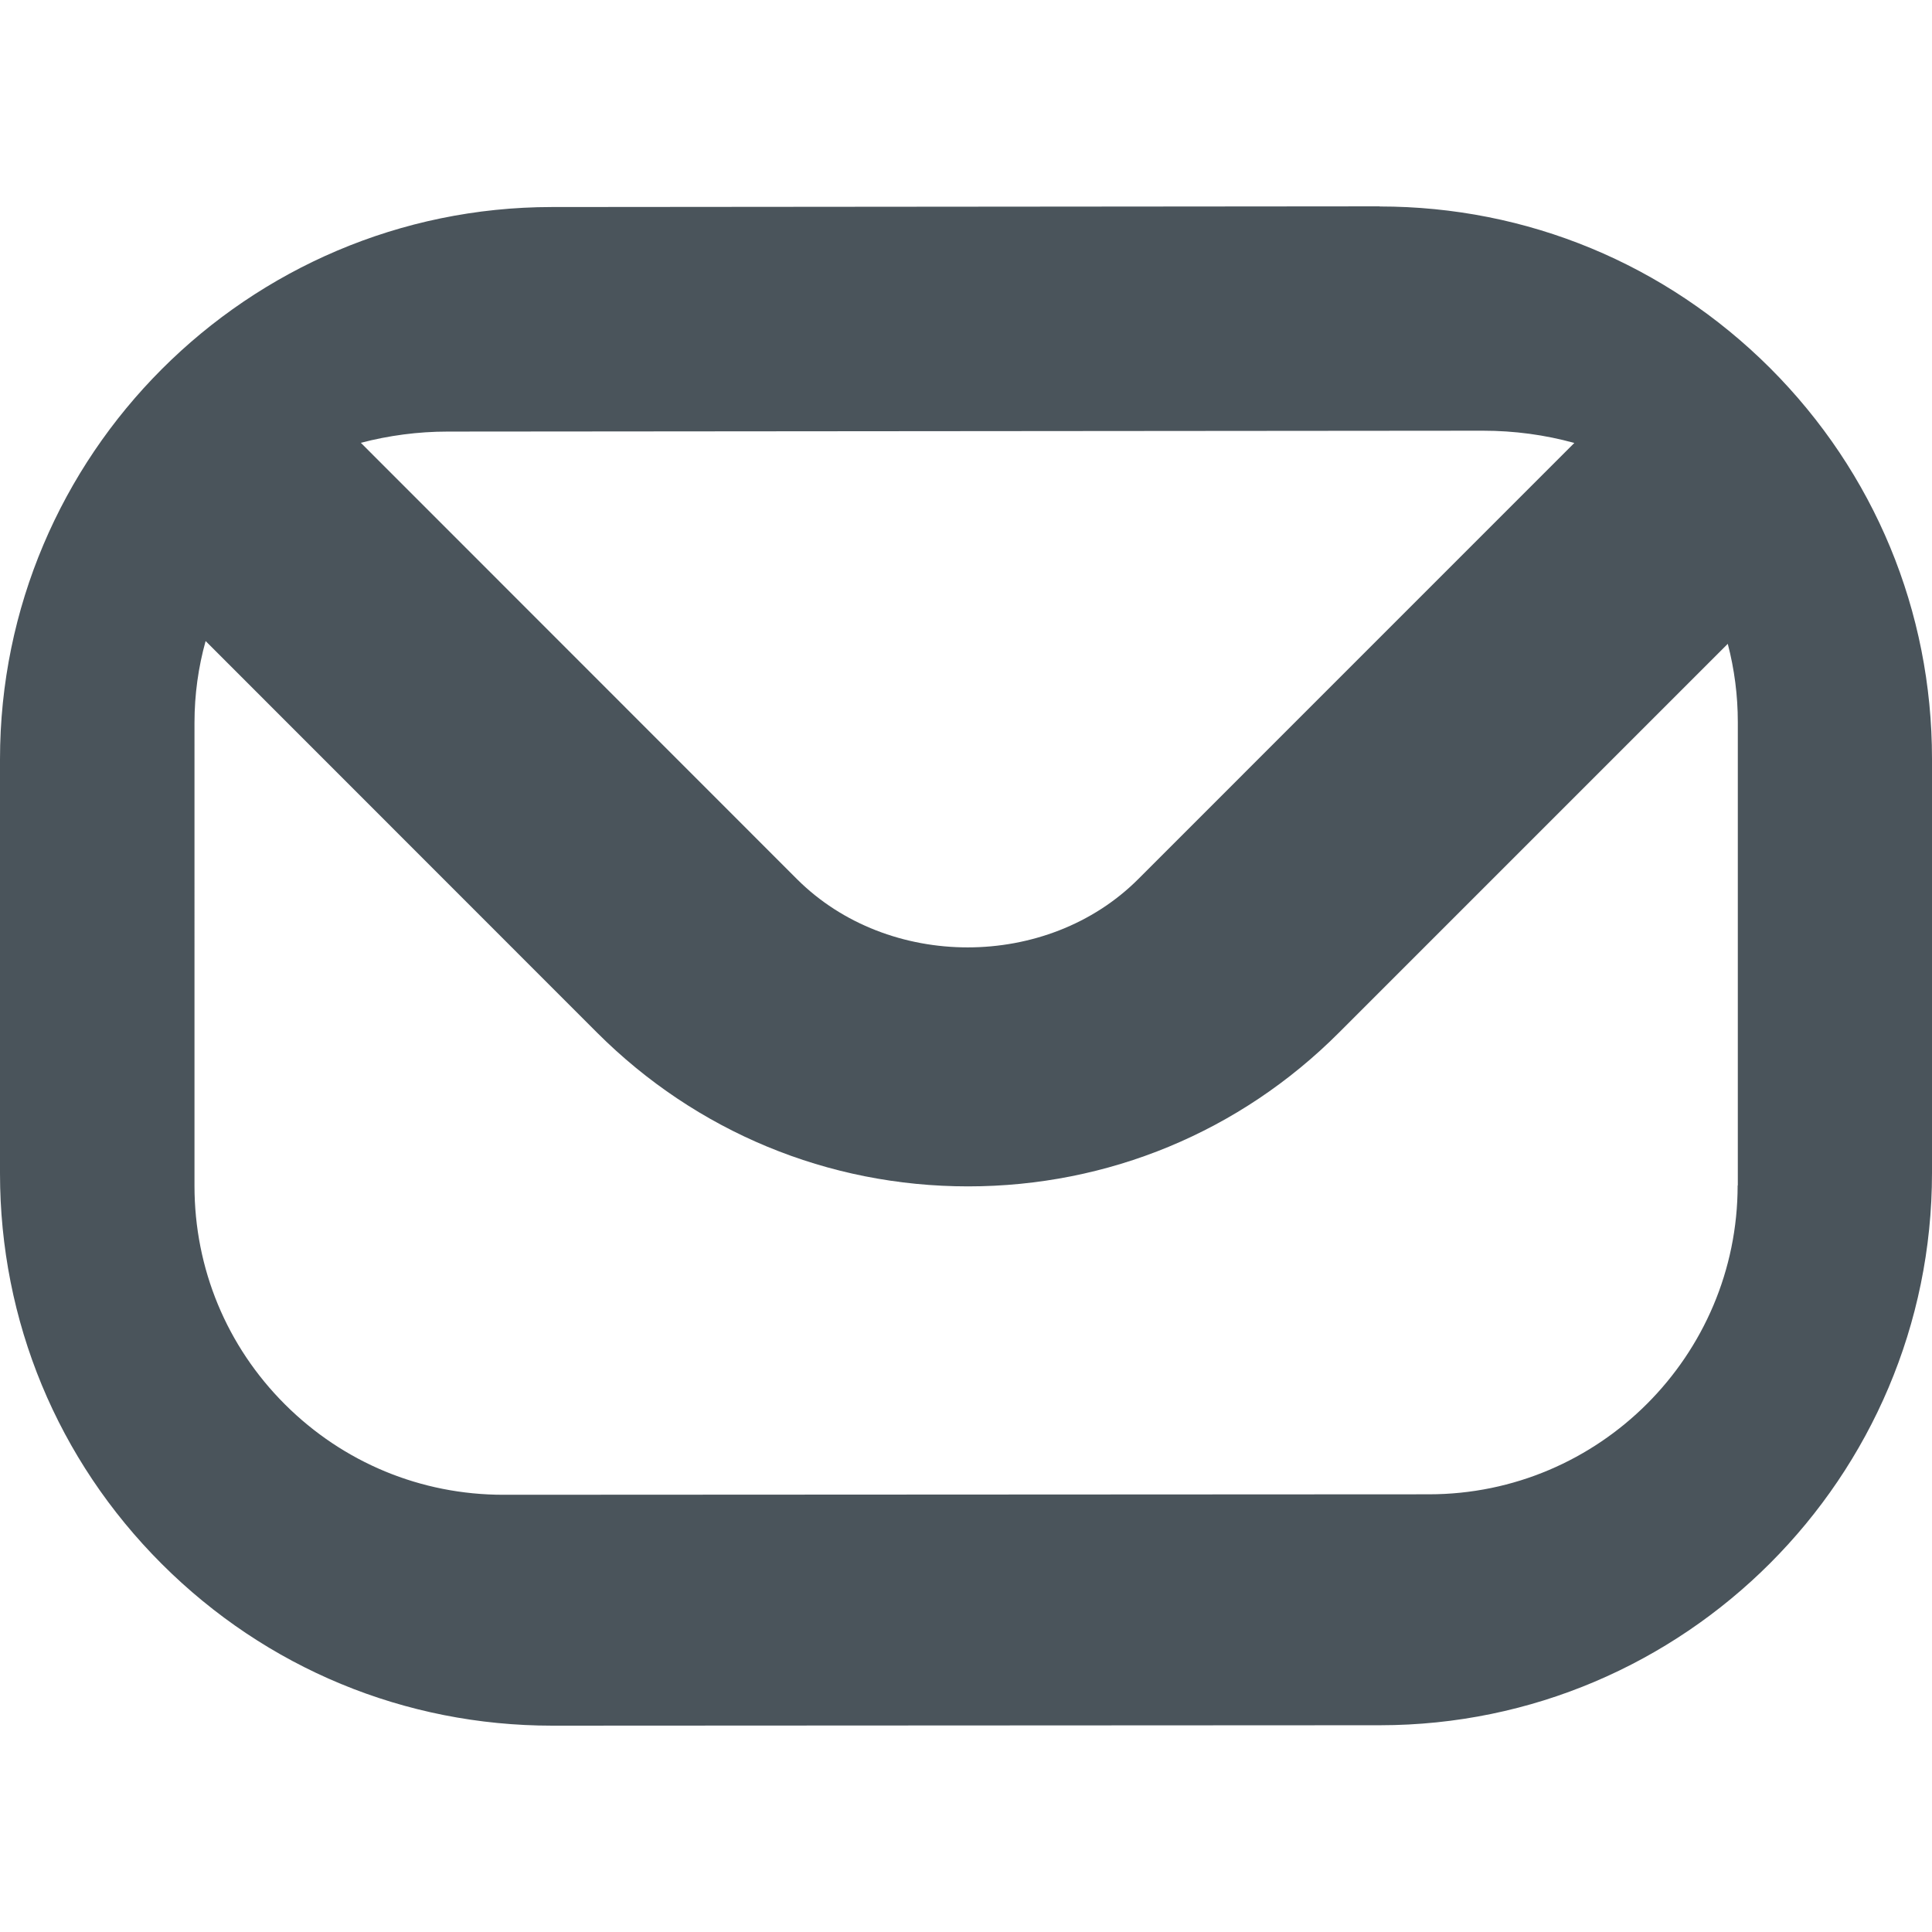
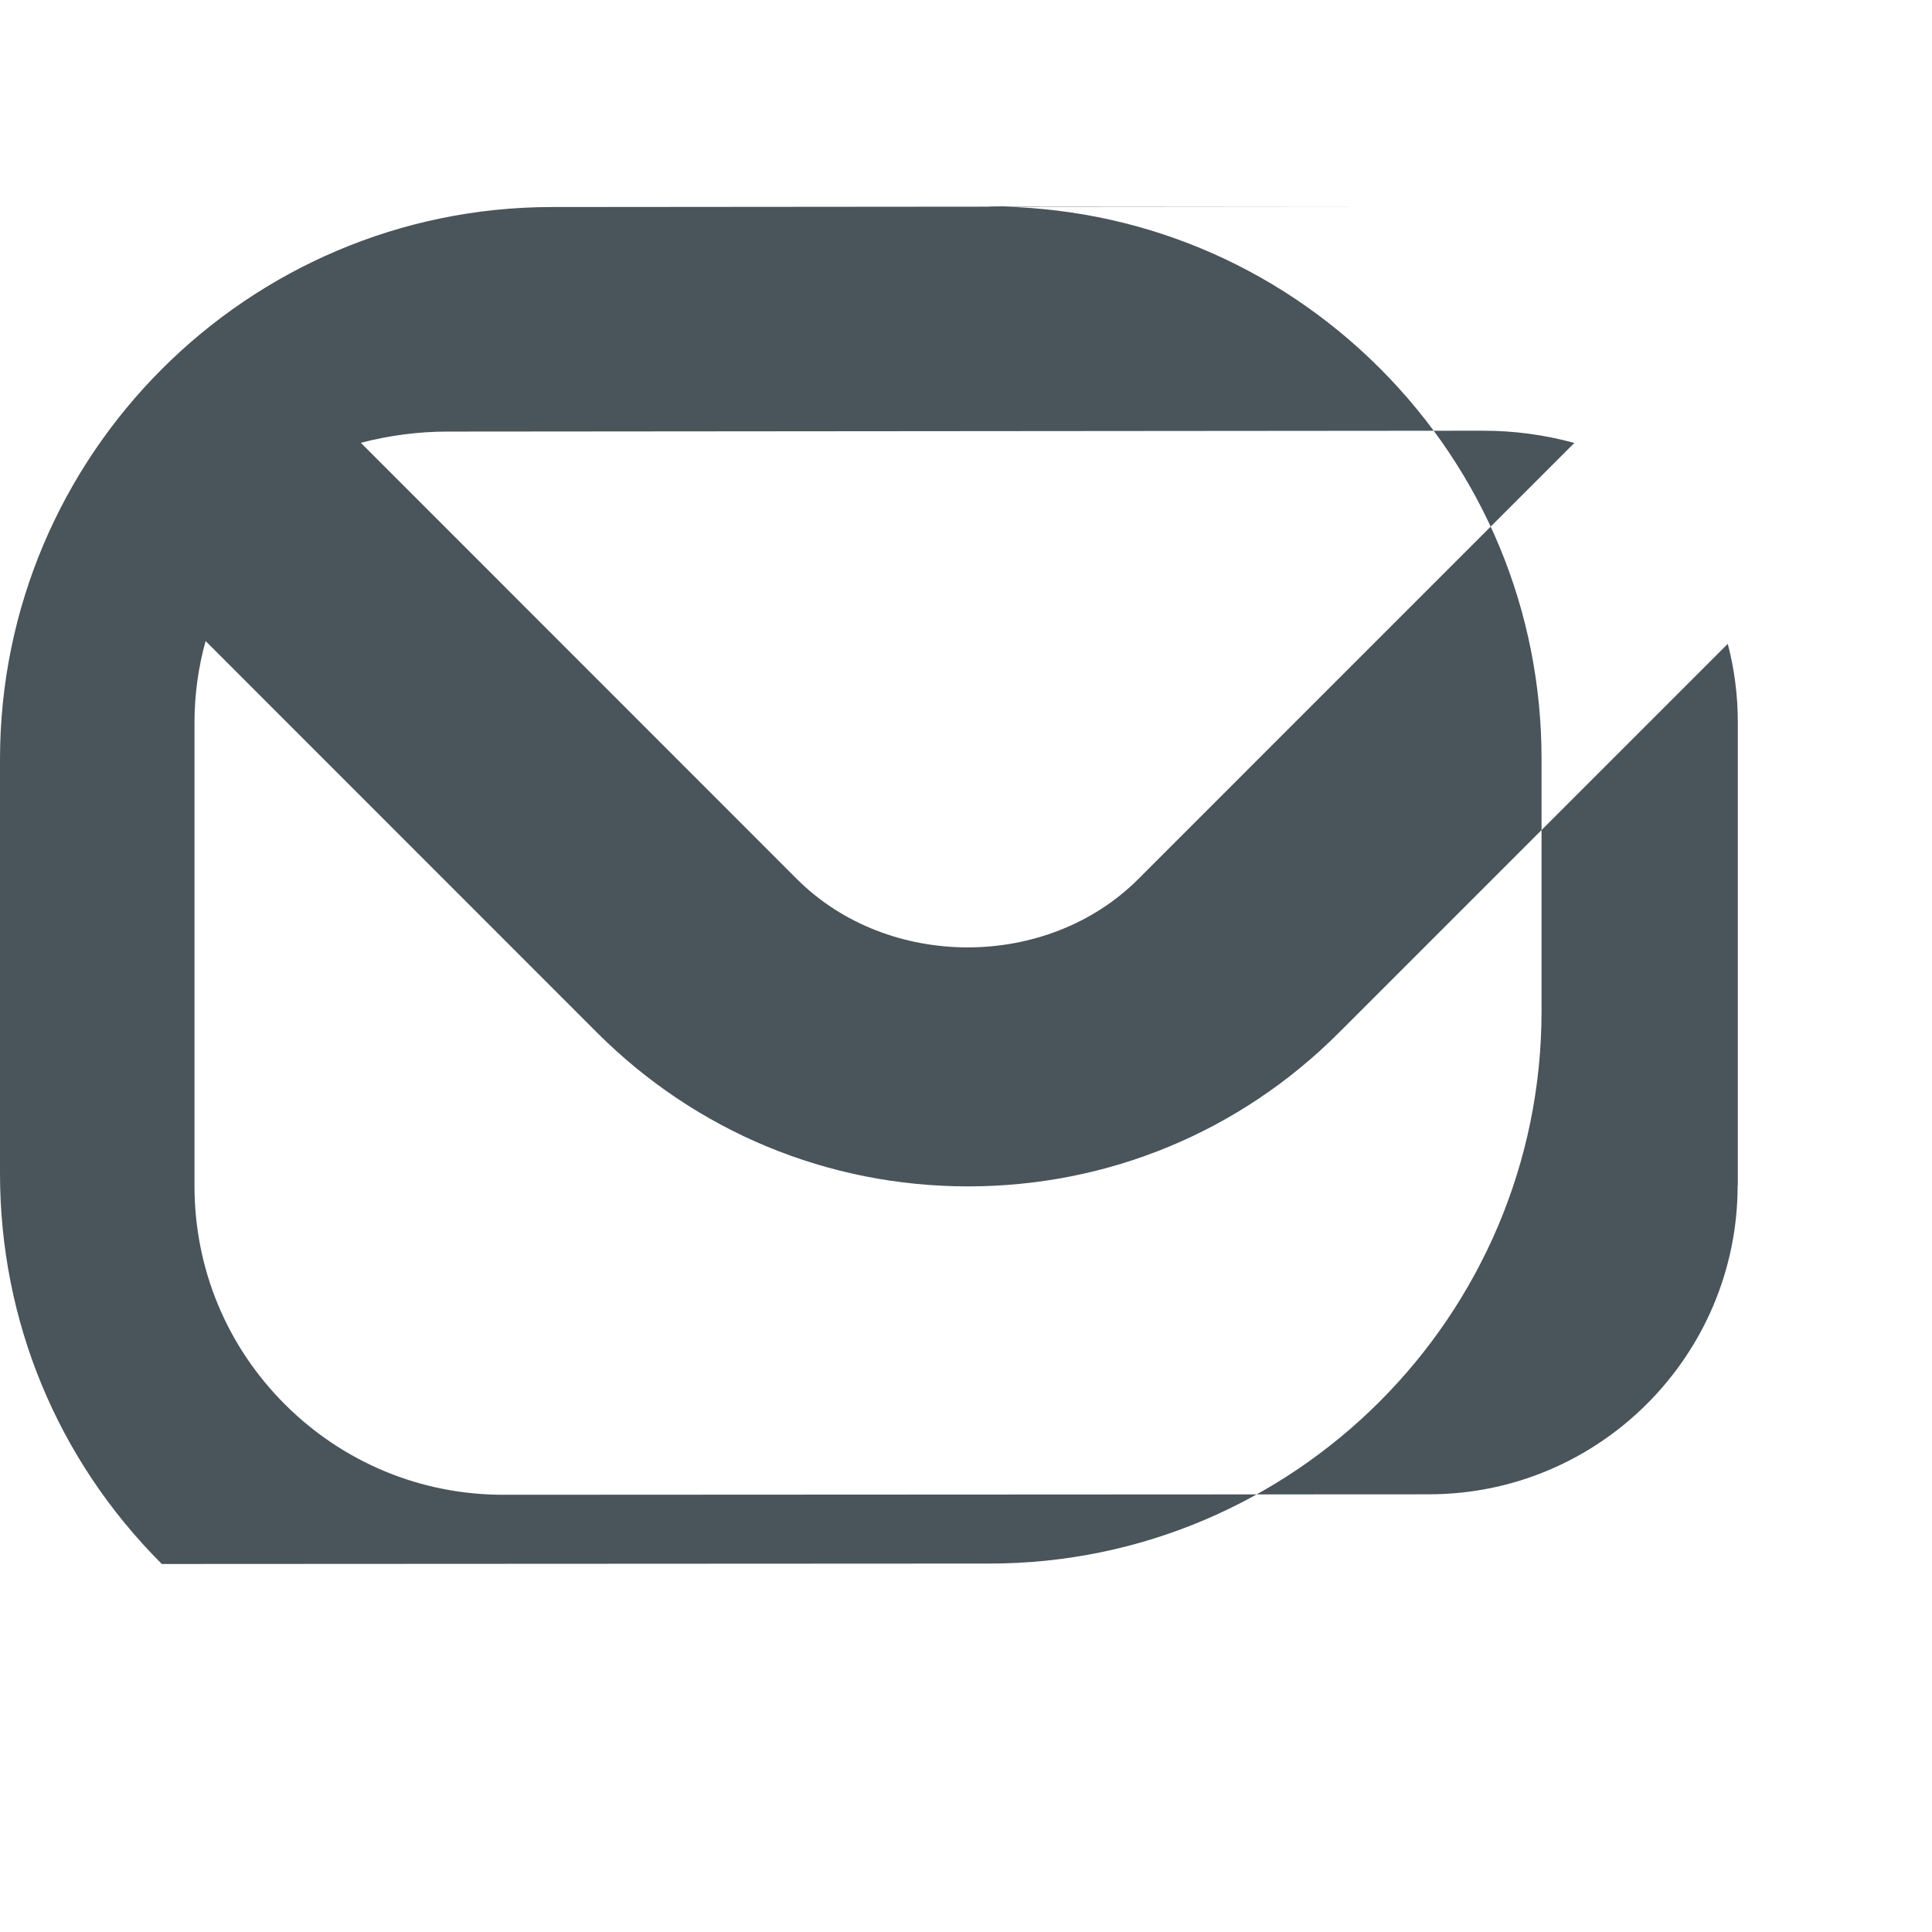
<svg xmlns="http://www.w3.org/2000/svg" version="1.1" x="0px" y="0px" viewBox="0 0 1200 1200" style="enable-background:new 0 0 1200 1200;" xml:space="preserve">
  <style type="text/css">
	.st0{fill:#4A545B;}
	.st1{fill:#F3545B;}
</style>
  <g id="Ebene_2">
</g>
  <g id="Ebene_1">
-     <path class="st0" d="M856.97,128.16h-0.34l-513.94,0.43C153.76,128.76,0,282.61,0,471.62v257.19   c0,91.67,35.67,177.86,100.51,242.61s150.93,100.42,242.52,100.42h0.26l513.94-0.26c189.01-0.09,342.77-154.02,342.77-343.03   V471.28c0-91.67-35.76-177.86-100.59-242.69c-64.83-64.66-150.93-100.34-242.44-100.34V128.16z M278.17,268.06l642.73-0.54h0.21   c19.41,0,38.5,2.57,56.73,7.61L706.95,546.05c-56.52,56.52-155.29,56.52-211.92,0L224.12,275.03   C241.39,270.53,259.51,268.06,278.17,268.06L278.17,268.06z M1079.28,736.29c0,105.71-85.95,191.85-191.75,191.85l-574.88,0.29l0,0   c-51.22,0-99.38-19.95-135.64-56.12s-56.21-84.41-56.21-135.73V448.9c0-17.55,2.4-34.53,6.91-50.74l243.17,243.27   c61.58,61.49,143.41,95.45,230.41,95.45s168.92-33.96,230.32-95.45l241.54-241.54c4.12,15.73,6.24,32.04,6.24,48.63v287.78   L1079.28,736.29z" />
+     <path class="st0" d="M856.97,128.16h-0.34l-513.94,0.43C153.76,128.76,0,282.61,0,471.62v257.19   c0,91.67,35.67,177.86,100.51,242.61h0.26l513.94-0.26c189.01-0.09,342.77-154.02,342.77-343.03   V471.28c0-91.67-35.76-177.86-100.59-242.69c-64.83-64.66-150.93-100.34-242.44-100.34V128.16z M278.17,268.06l642.73-0.54h0.21   c19.41,0,38.5,2.57,56.73,7.61L706.95,546.05c-56.52,56.52-155.29,56.52-211.92,0L224.12,275.03   C241.39,270.53,259.51,268.06,278.17,268.06L278.17,268.06z M1079.28,736.29c0,105.71-85.95,191.85-191.75,191.85l-574.88,0.29l0,0   c-51.22,0-99.38-19.95-135.64-56.12s-56.21-84.41-56.21-135.73V448.9c0-17.55,2.4-34.53,6.91-50.74l243.17,243.27   c61.58,61.49,143.41,95.45,230.41,95.45s168.92-33.96,230.32-95.45l241.54-241.54c4.12,15.73,6.24,32.04,6.24,48.63v287.78   L1079.28,736.29z" />
  </g>
</svg>